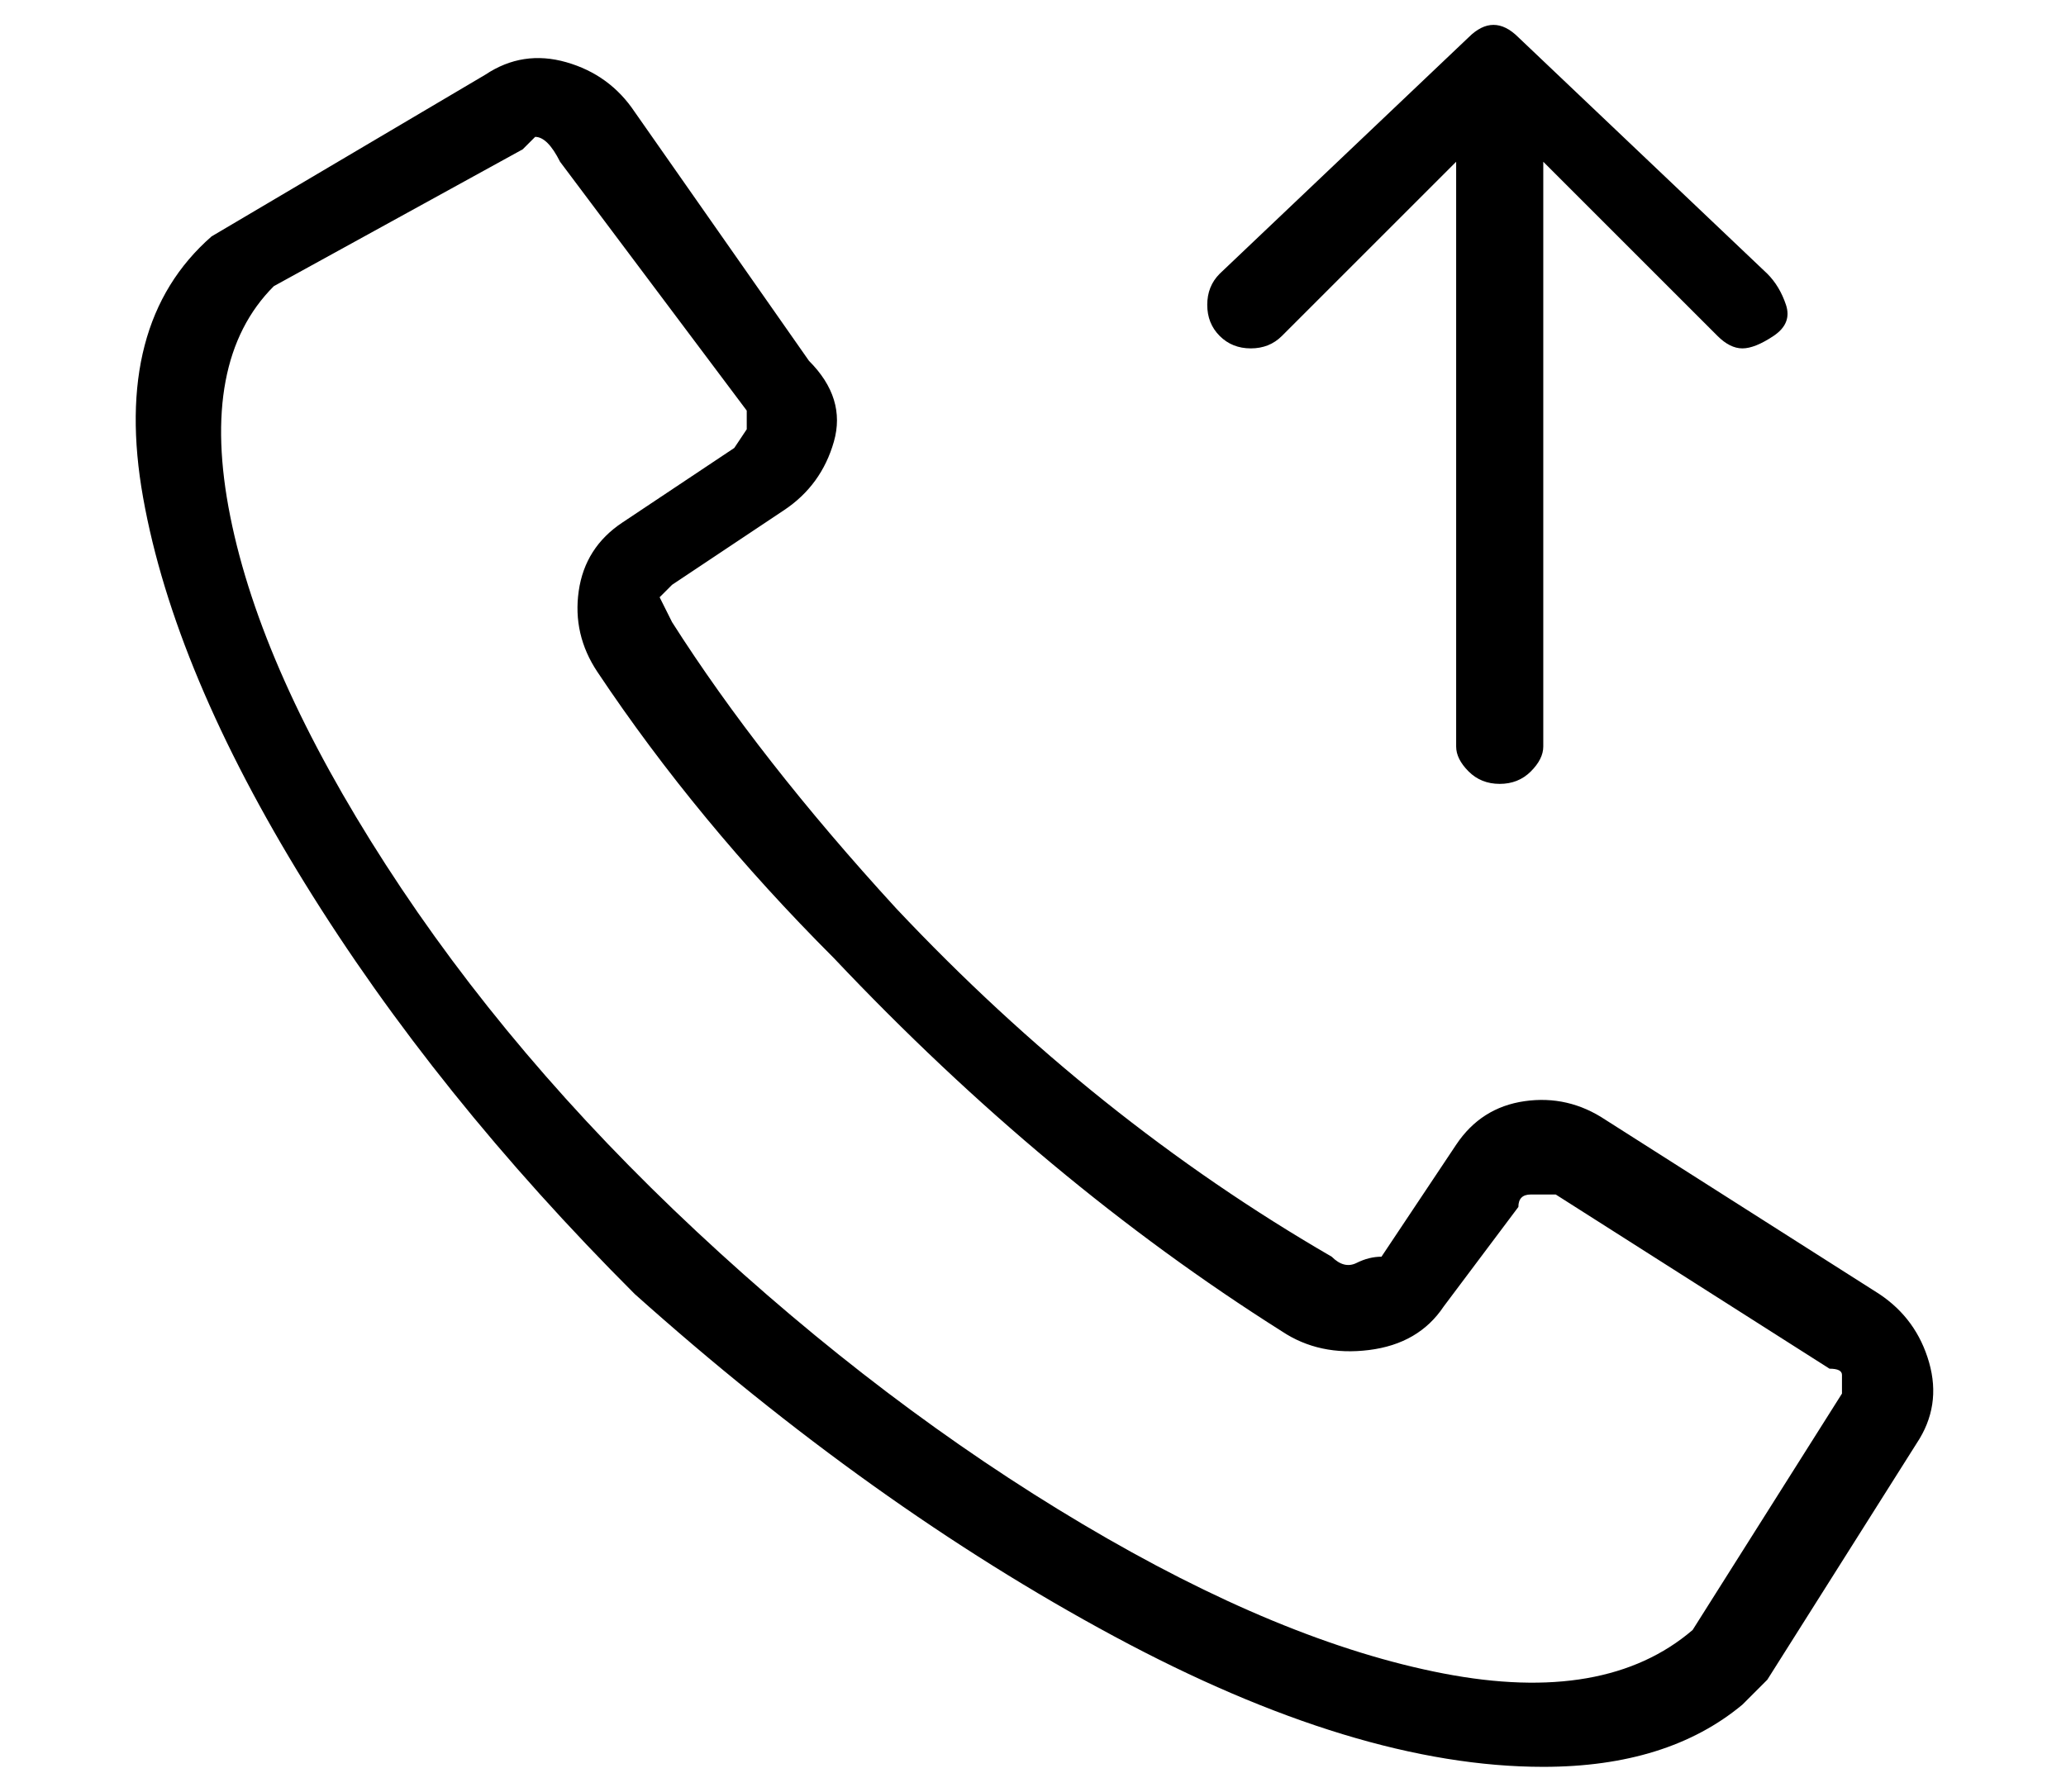
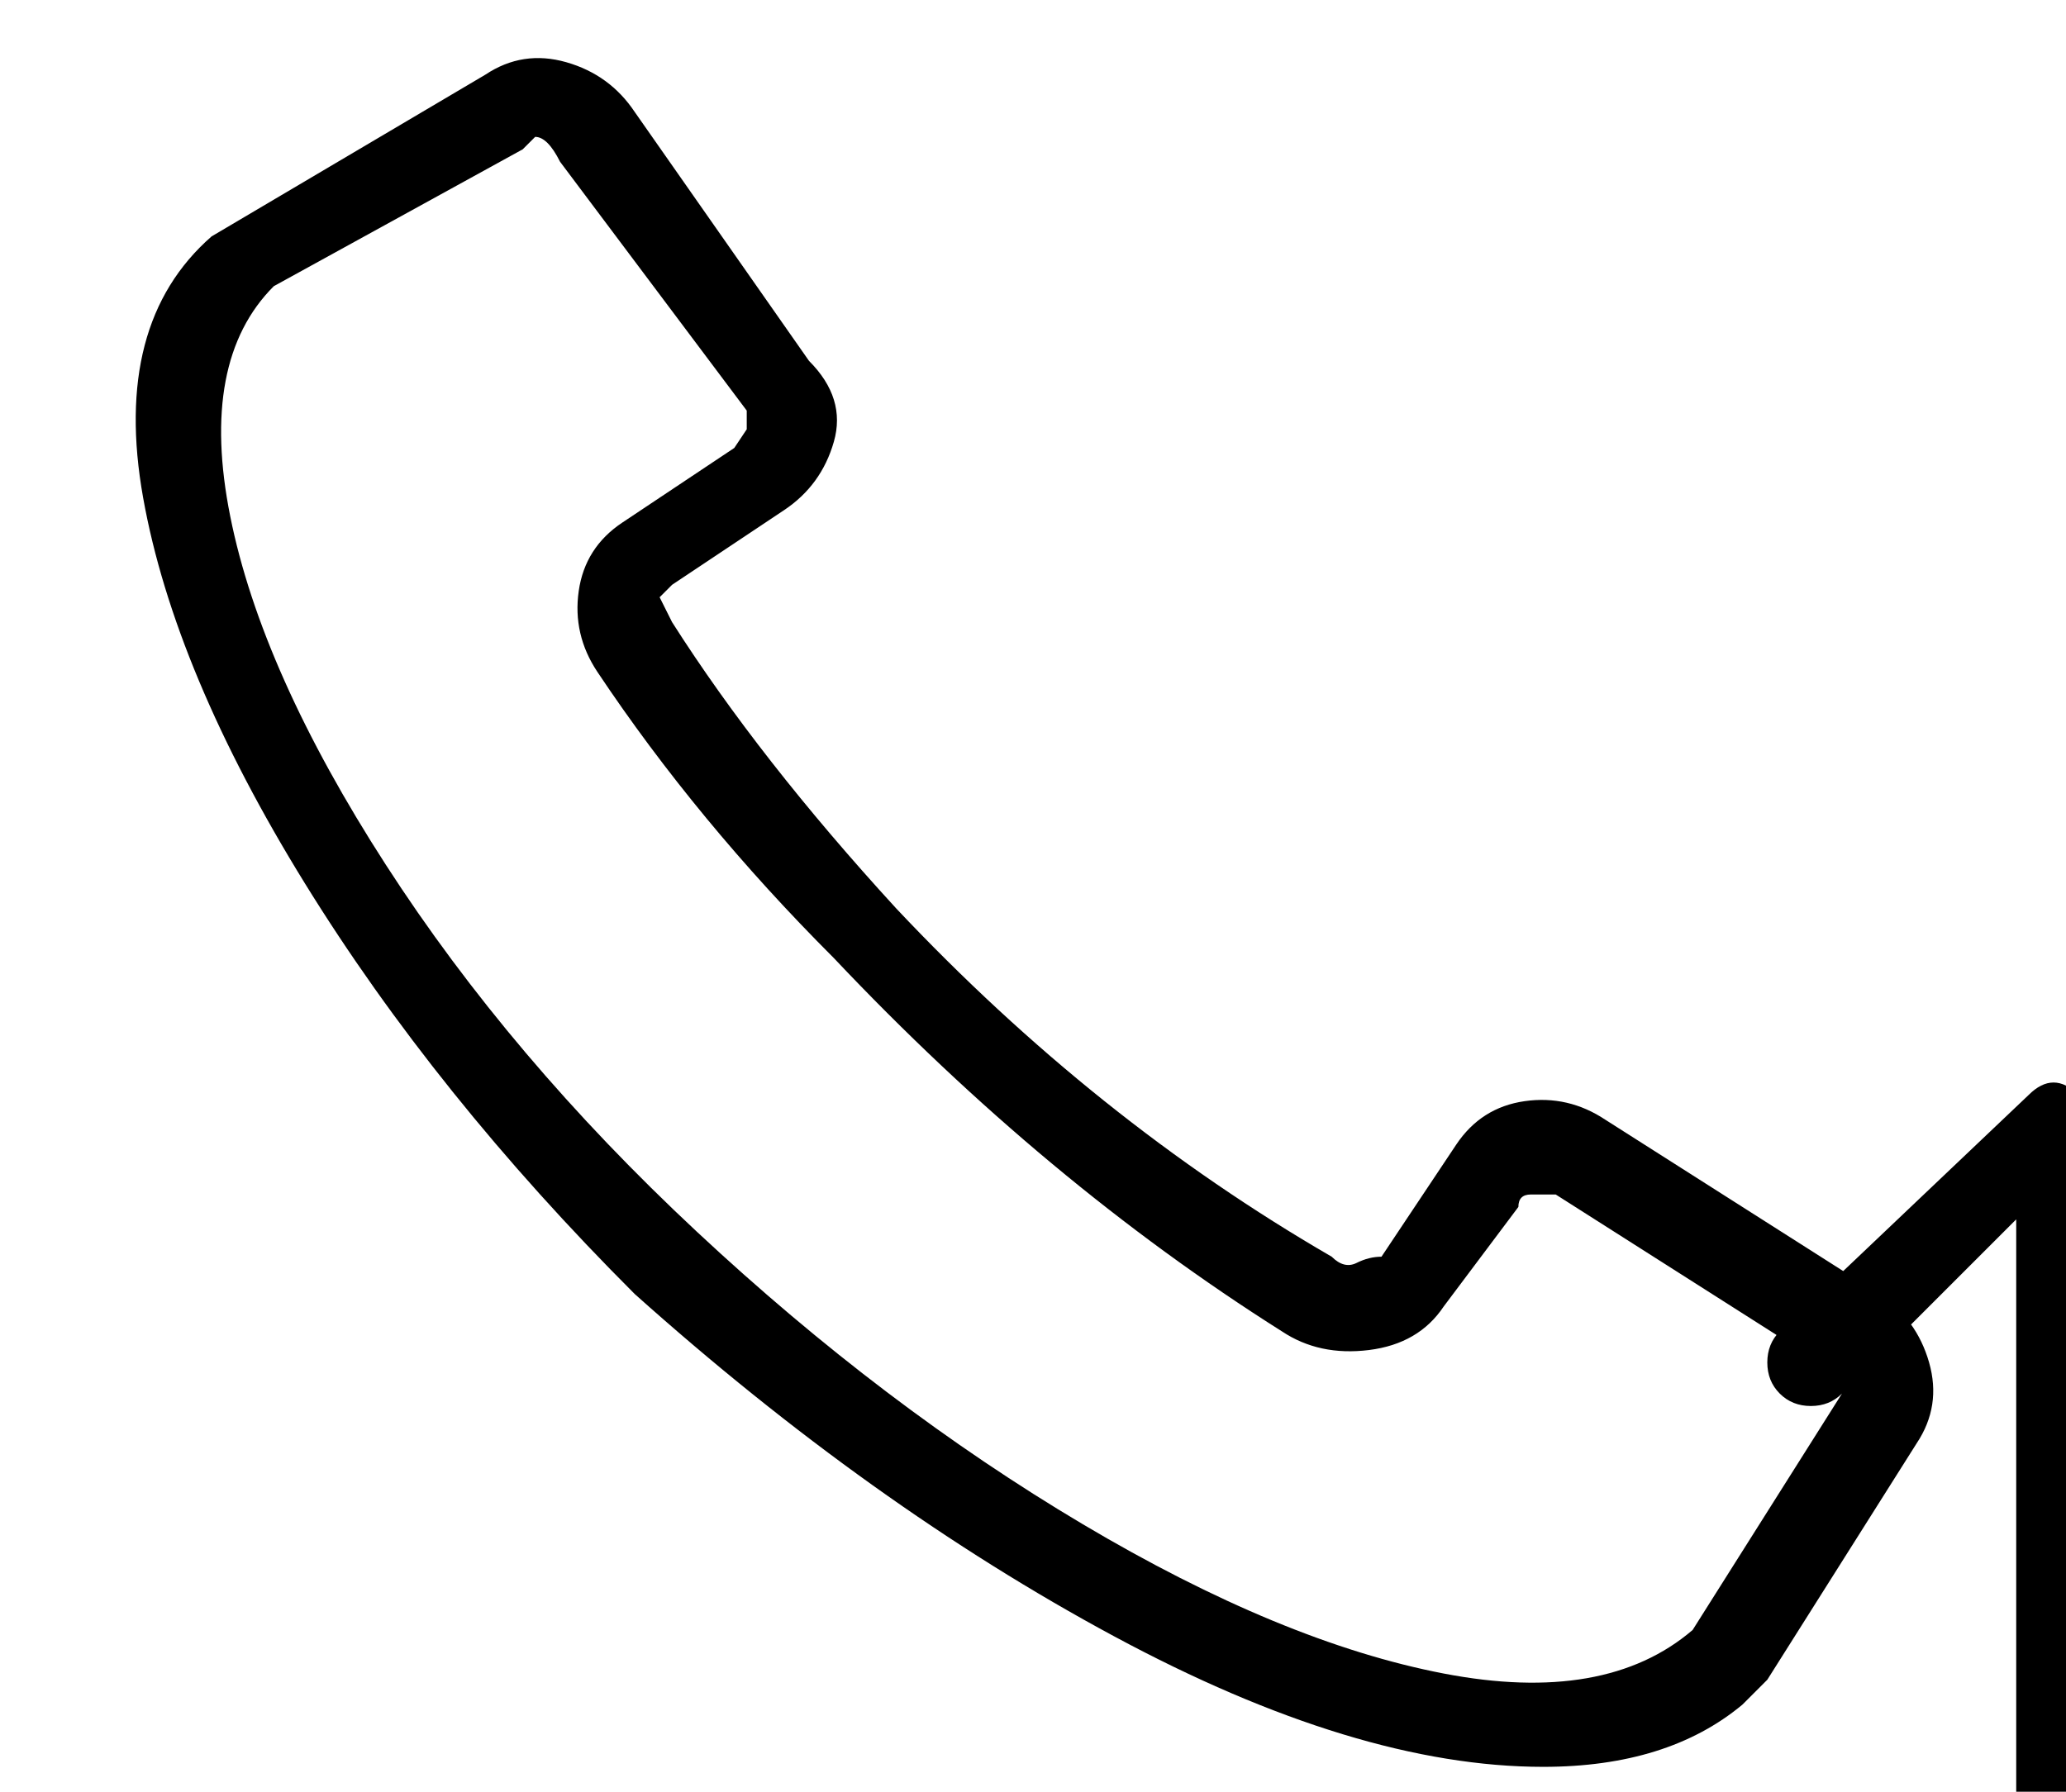
<svg xmlns="http://www.w3.org/2000/svg" version="1.1" viewBox="-11 0 166 144">
-   <path fill="currentColor" d="M140 104l-22 -14q-3 -2 -6.5 -1.5t-5.5 3.5l-6 9q-1 0 -2 0.5t-2 -0.5q-19 -11 -35 -28q-11 -12 -18 -23l-1 -2l1 -1l9 -6q3 -2 4 -5.5t-2 -6.5l-14 -20q-2 -3 -5.5 -4t-6.5 1l-22 13q-8 7 -5.5 21t13 31t26.5 33q19 17 38.5 27.5t34.5 10.5q10 0 16 -5l2 -2l12 -19 q2 -3 1 -6.5t-4 -5.5zM137 112l-12 19v0q-7 6 -20 3.5t-29 -12t-31 -23.5t-25 -29.5t-12.5 -28t3.5 -18.5l20 -11l1 -1q1 0 2 2l15 20v1.5t-1 1.5l-9 6q-3 2 -3.5 5.5t1.5 6.5q8 12 19 23q17 18 36 30q3 2 7 1.5t6 -3.5l6 -8q0 -1 1 -1h2l22 14q1 0 1 0.5v1.5zM92 27l14 -14 v47q0 1 1 2t2.5 1t2.5 -1t1 -2v-47l14 14q1 1 2 1t2.5 -1t1 -2.5t-1.5 -2.5l-20 -19q-1 -1 -2 -1t-2 1l-20 19q-1 1 -1 2.5t1 2.5t2.5 1t2.5 -1z" />
+   <path fill="currentColor" d="M140 104l-22 -14q-3 -2 -6.5 -1.5t-5.5 3.5l-6 9q-1 0 -2 0.5t-2 -0.5q-19 -11 -35 -28q-11 -12 -18 -23l-1 -2l1 -1l9 -6q3 -2 4 -5.5t-2 -6.5l-14 -20q-2 -3 -5.5 -4t-6.5 1l-22 13q-8 7 -5.5 21t13 31t26.5 33q19 17 38.5 27.5t34.5 10.5q10 0 16 -5l2 -2l12 -19 q2 -3 1 -6.5t-4 -5.5zM137 112l-12 19v0q-7 6 -20 3.5t-29 -12t-31 -23.5t-25 -29.5t-12.5 -28t3.5 -18.5l20 -11l1 -1q1 0 2 2l15 20v1.5t-1 1.5l-9 6q-3 2 -3.5 5.5t1.5 6.5q8 12 19 23q17 18 36 30q3 2 7 1.5t6 -3.5l6 -8q0 -1 1 -1h2l22 14q1 0 1 0.5v1.5zl14 -14 v47q0 1 1 2t2.5 1t2.5 -1t1 -2v-47l14 14q1 1 2 1t2.5 -1t1 -2.5t-1.5 -2.5l-20 -19q-1 -1 -2 -1t-2 1l-20 19q-1 1 -1 2.5t1 2.5t2.5 1t2.5 -1z" />
</svg>